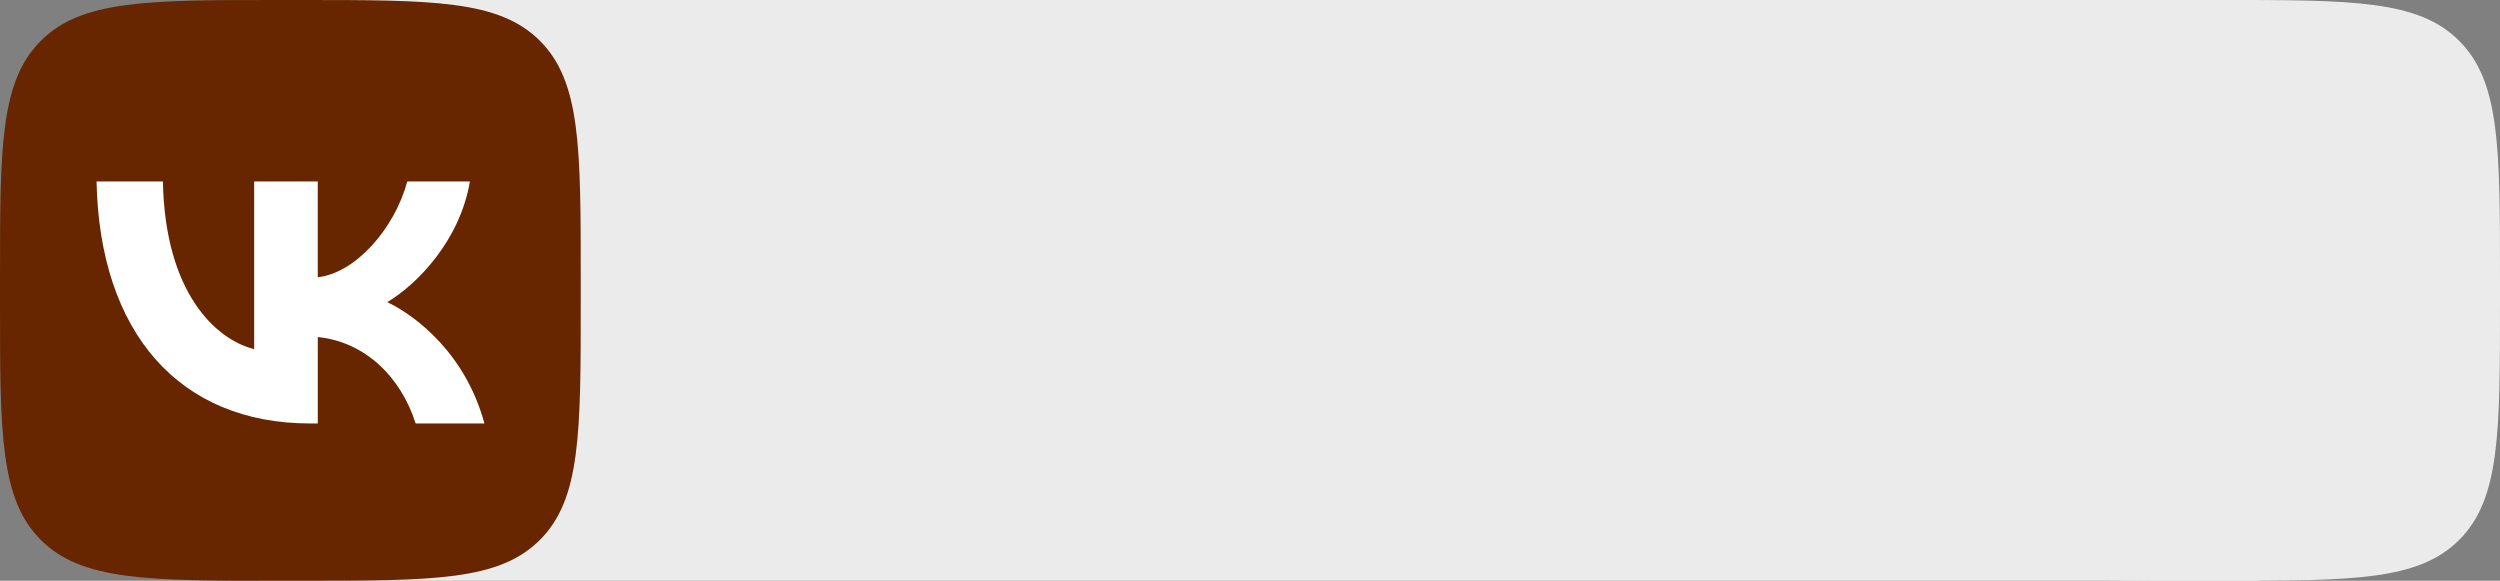
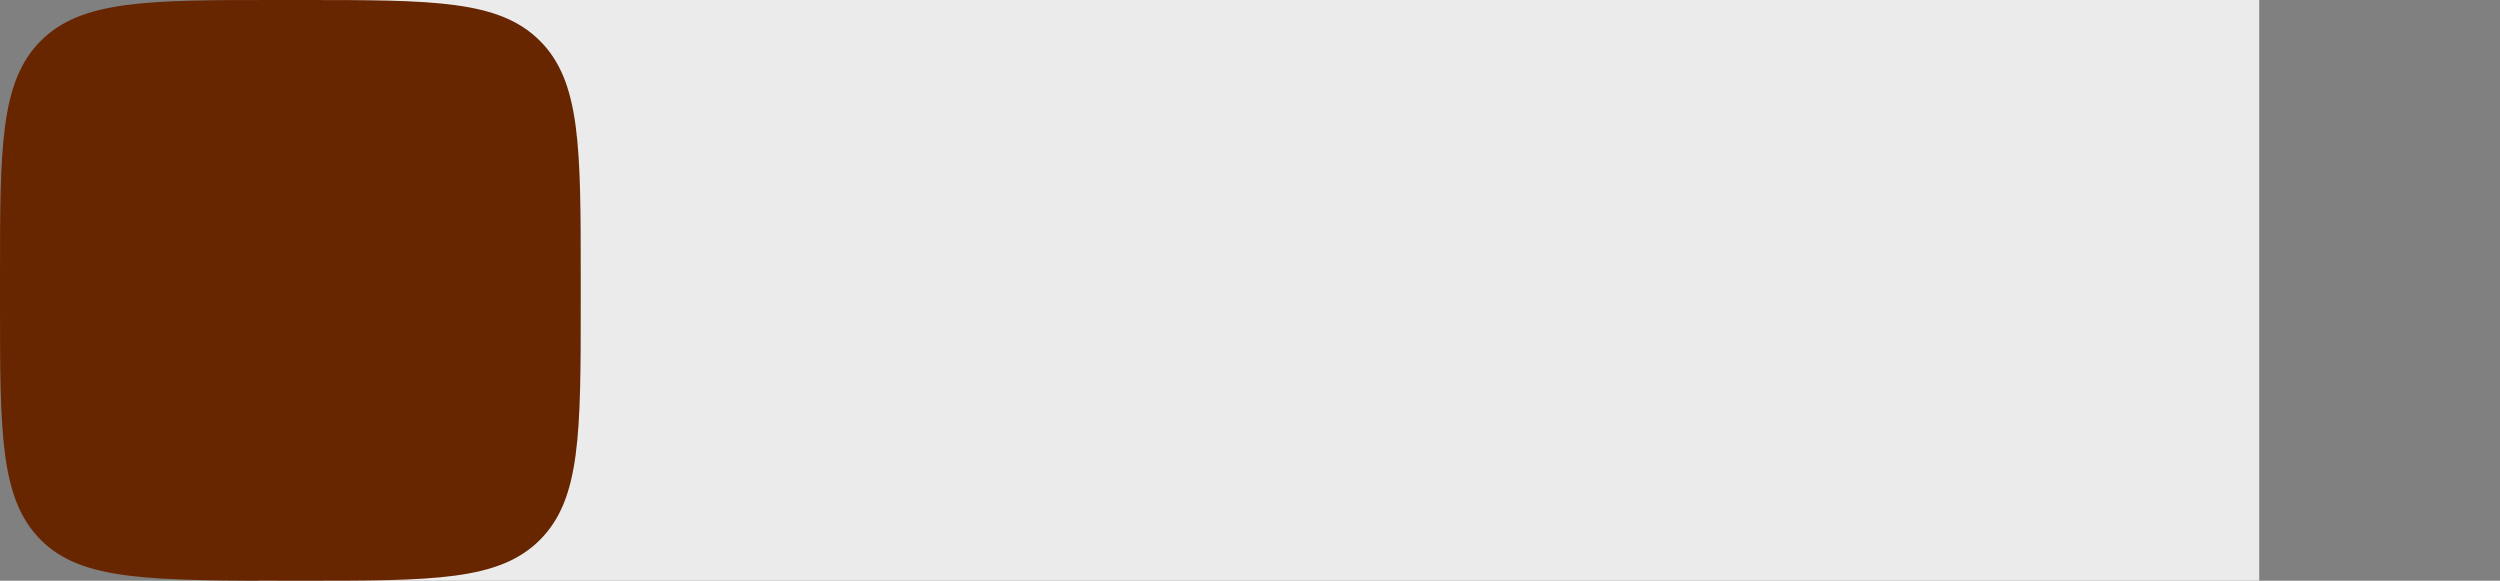
<svg xmlns="http://www.w3.org/2000/svg" width="706" height="164" viewBox="0 0 706 164" fill="none">
  <rect x="0" y="0" width="706" height="164" fill="#808080" stroke="none" />
  <rect x="73" width="565" height="164" fill="#EBEBEB" />
-   <path fill-rule="evenodd" clip-rule="evenodd" d="M0 78.72C0 41.611 0 23.056 11.528 11.528C23.056 0 41.611 0 78.72 0H85.28C122.389 0 140.943 0 152.472 11.528C164 23.056 164 41.611 164 78.72V85.28C164 122.389 164 140.943 152.472 152.472C140.943 164 122.389 164 85.28 164H78.72C41.611 164 23.056 164 11.528 152.472C0 140.943 0 122.389 0 85.28V78.72Z" fill="#682600" />
-   <path fill-rule="evenodd" clip-rule="evenodd" d="M542 78.72C542 41.611 542 23.056 553.528 11.528C565.056 0 583.611 0 620.72 0H627.28C664.389 0 682.943 0 694.472 11.528C706 23.056 706 41.611 706 78.72V85.28C706 122.389 706 140.943 694.472 152.472C682.943 164 664.389 164 627.28 164H620.72C583.611 164 565.056 164 553.528 152.472C542 140.943 542 122.389 542 85.28V78.72Z" fill="#EBEBEB" />
-   <path fill-rule="evenodd" clip-rule="evenodd" d="M87.597 119.583C50.594 119.583 28.145 93.911 27.265 51.25H46.006C46.59 82.588 60.848 95.867 71.777 98.597V51.25H89.737V78.294C100.279 77.126 111.313 64.825 115.022 51.25H132.699C129.87 67.943 117.858 80.244 109.37 85.318C117.864 89.421 131.531 100.16 136.802 119.583H117.372C113.269 106.599 103.219 96.543 89.743 95.178V119.583H87.597Z" fill="white" />
+   <path fill-rule="evenodd" clip-rule="evenodd" d="M0 78.72C0 41.611 0 23.056 11.528 11.528C23.056 0 41.611 0 78.72 0H85.28C122.389 0 140.943 0 152.472 11.528C164 23.056 164 41.611 164 78.72V85.28C164 122.389 164 140.943 152.472 152.472C140.943 164 122.389 164 85.28 164C41.611 164 23.056 164 11.528 152.472C0 140.943 0 122.389 0 85.28V78.72Z" fill="#682600" />
</svg>